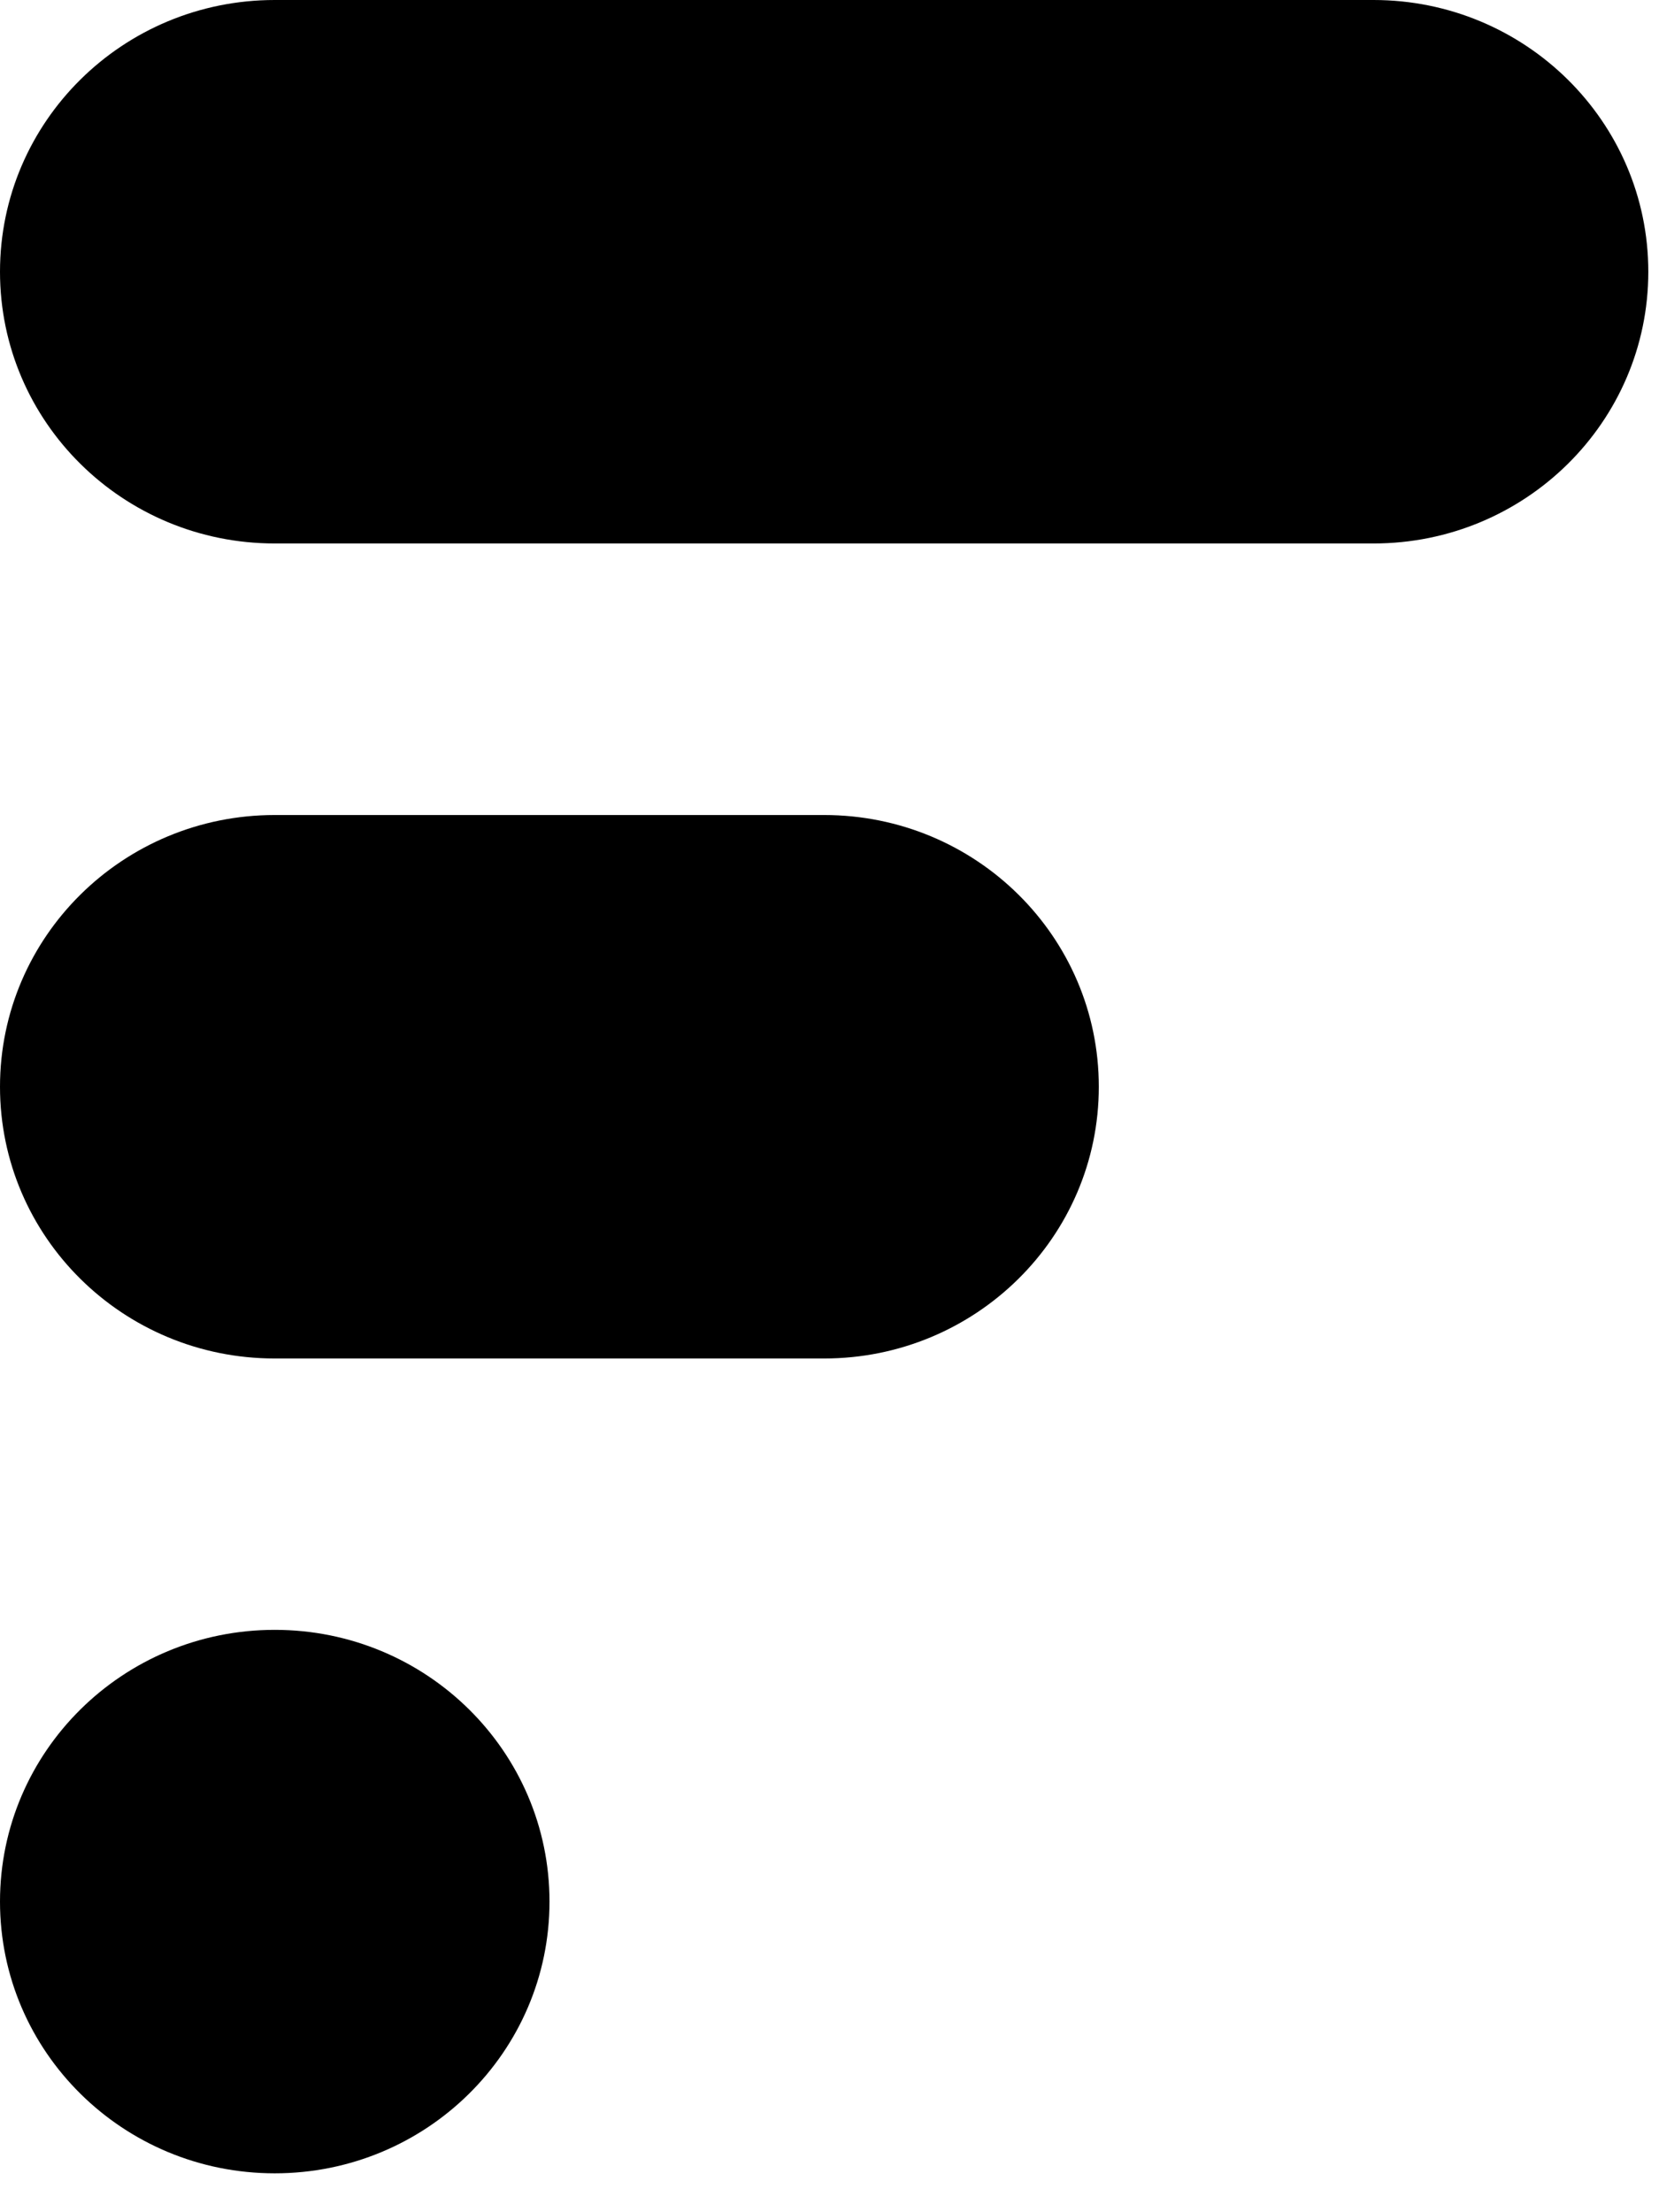
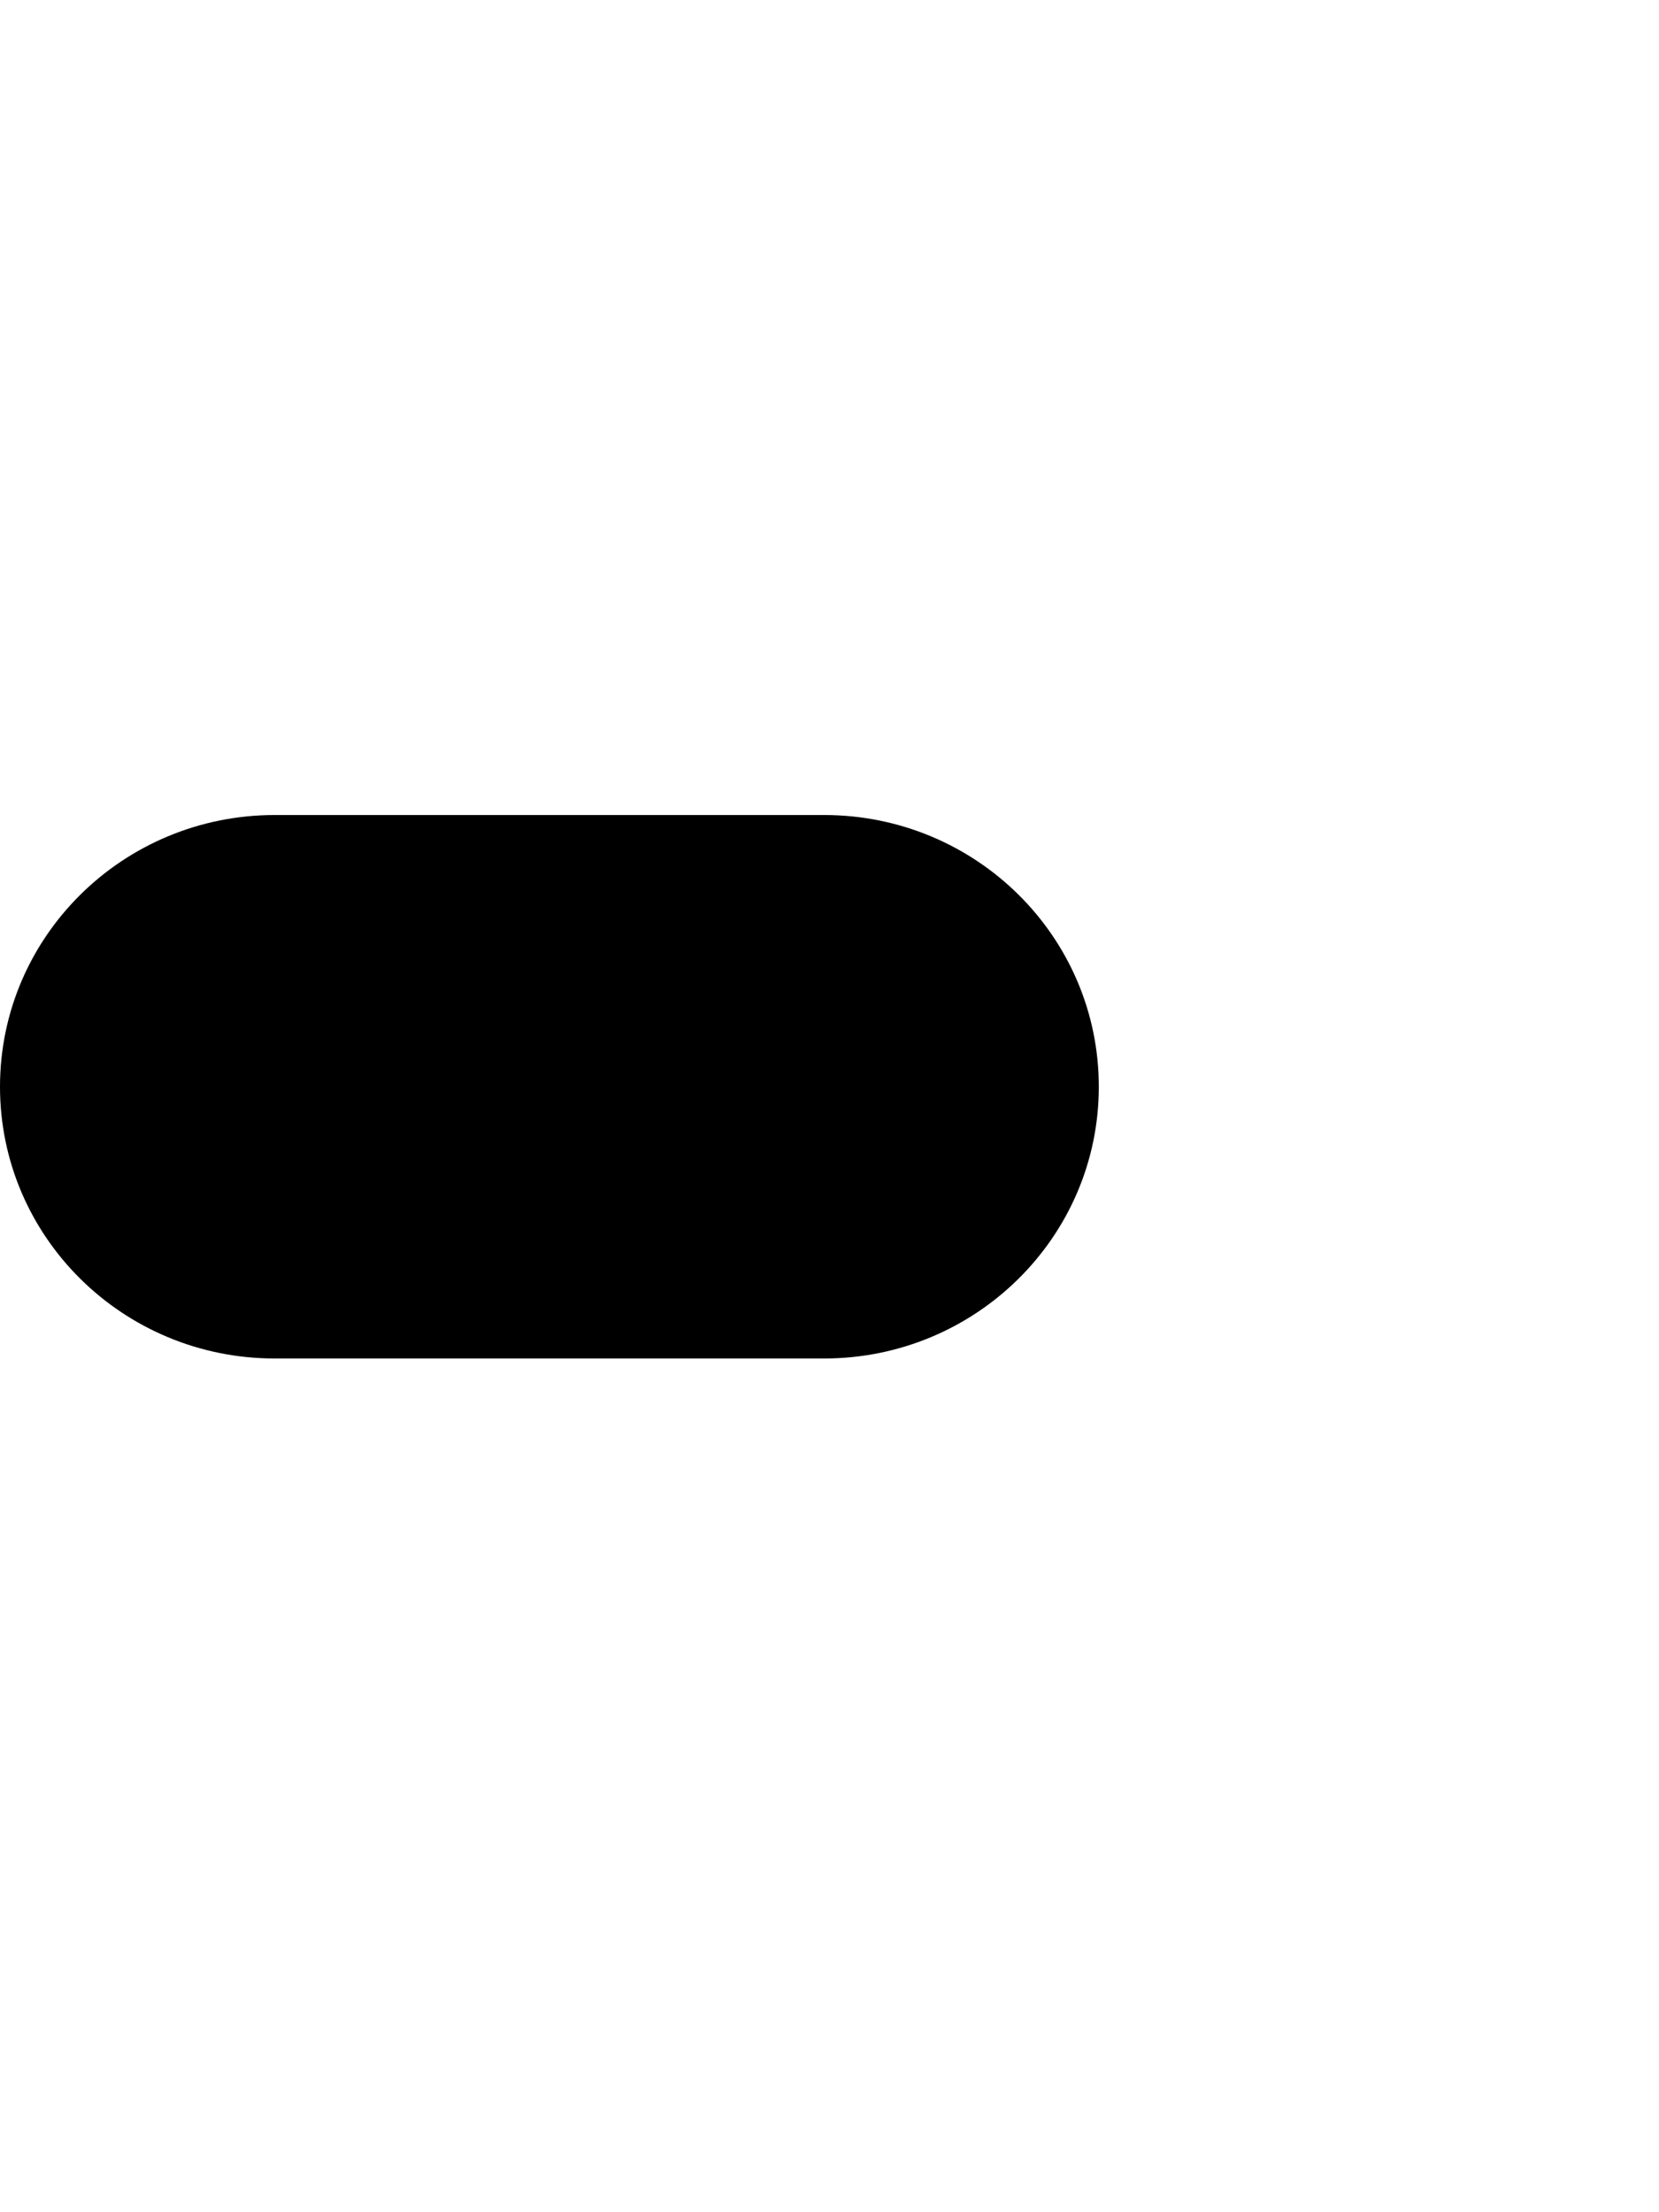
<svg xmlns="http://www.w3.org/2000/svg" width="18" height="24" viewBox="0 0 18 24" fill="none">
-   <path d="M2.981 17.682C1.335 17.682 0 19.001 0 20.63C0 22.259 1.334 23.578 2.981 23.578C4.627 23.578 5.962 22.259 5.962 20.63C5.962 19.001 4.628 17.682 2.981 17.682Z" fill="black" />
  <path d="M8.941 8.842H2.981C1.335 8.842 0 10.161 0 11.79C0 13.419 1.334 14.738 2.981 14.738H8.941C10.587 14.738 11.922 13.419 11.922 11.79C11.922 10.161 10.589 8.842 8.941 8.842Z" fill="black" />
-   <path d="M14.902 0H2.981C1.334 0 0 1.319 0 2.948C0 4.577 1.334 5.896 2.981 5.896H14.903C16.549 5.896 17.884 4.577 17.884 2.948C17.884 1.319 16.547 0 14.902 0Z" fill="black" />
</svg>